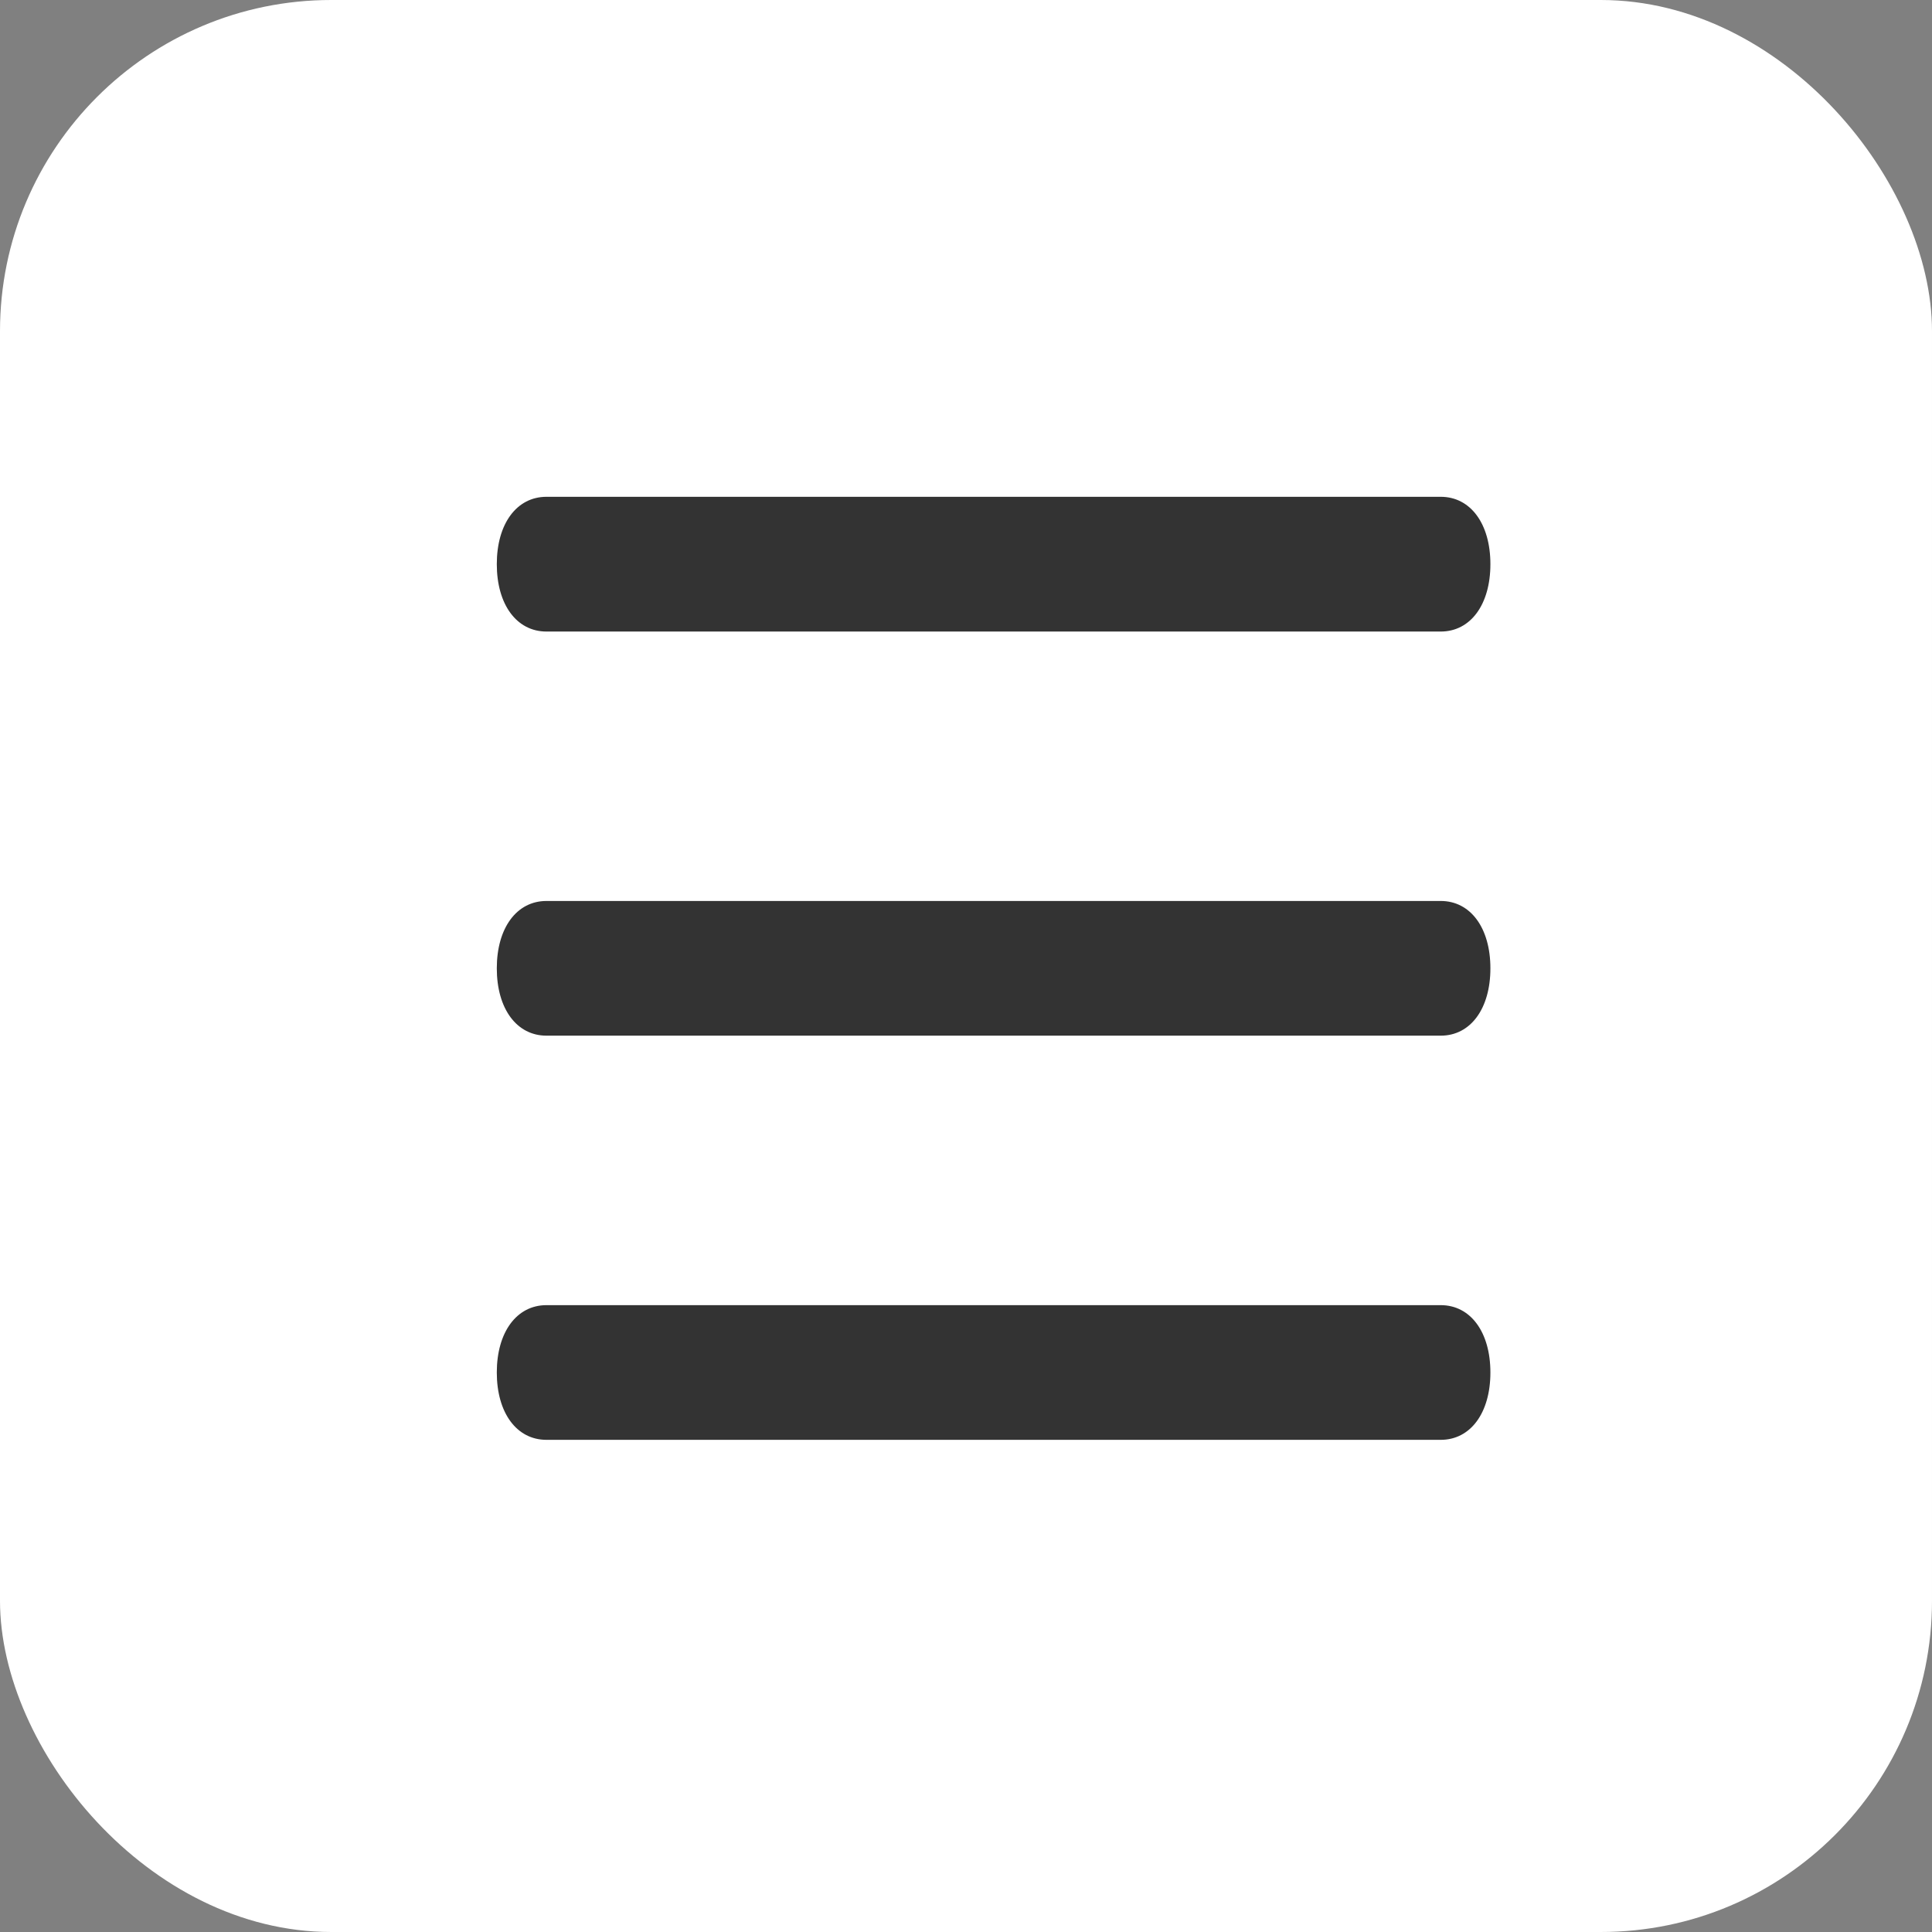
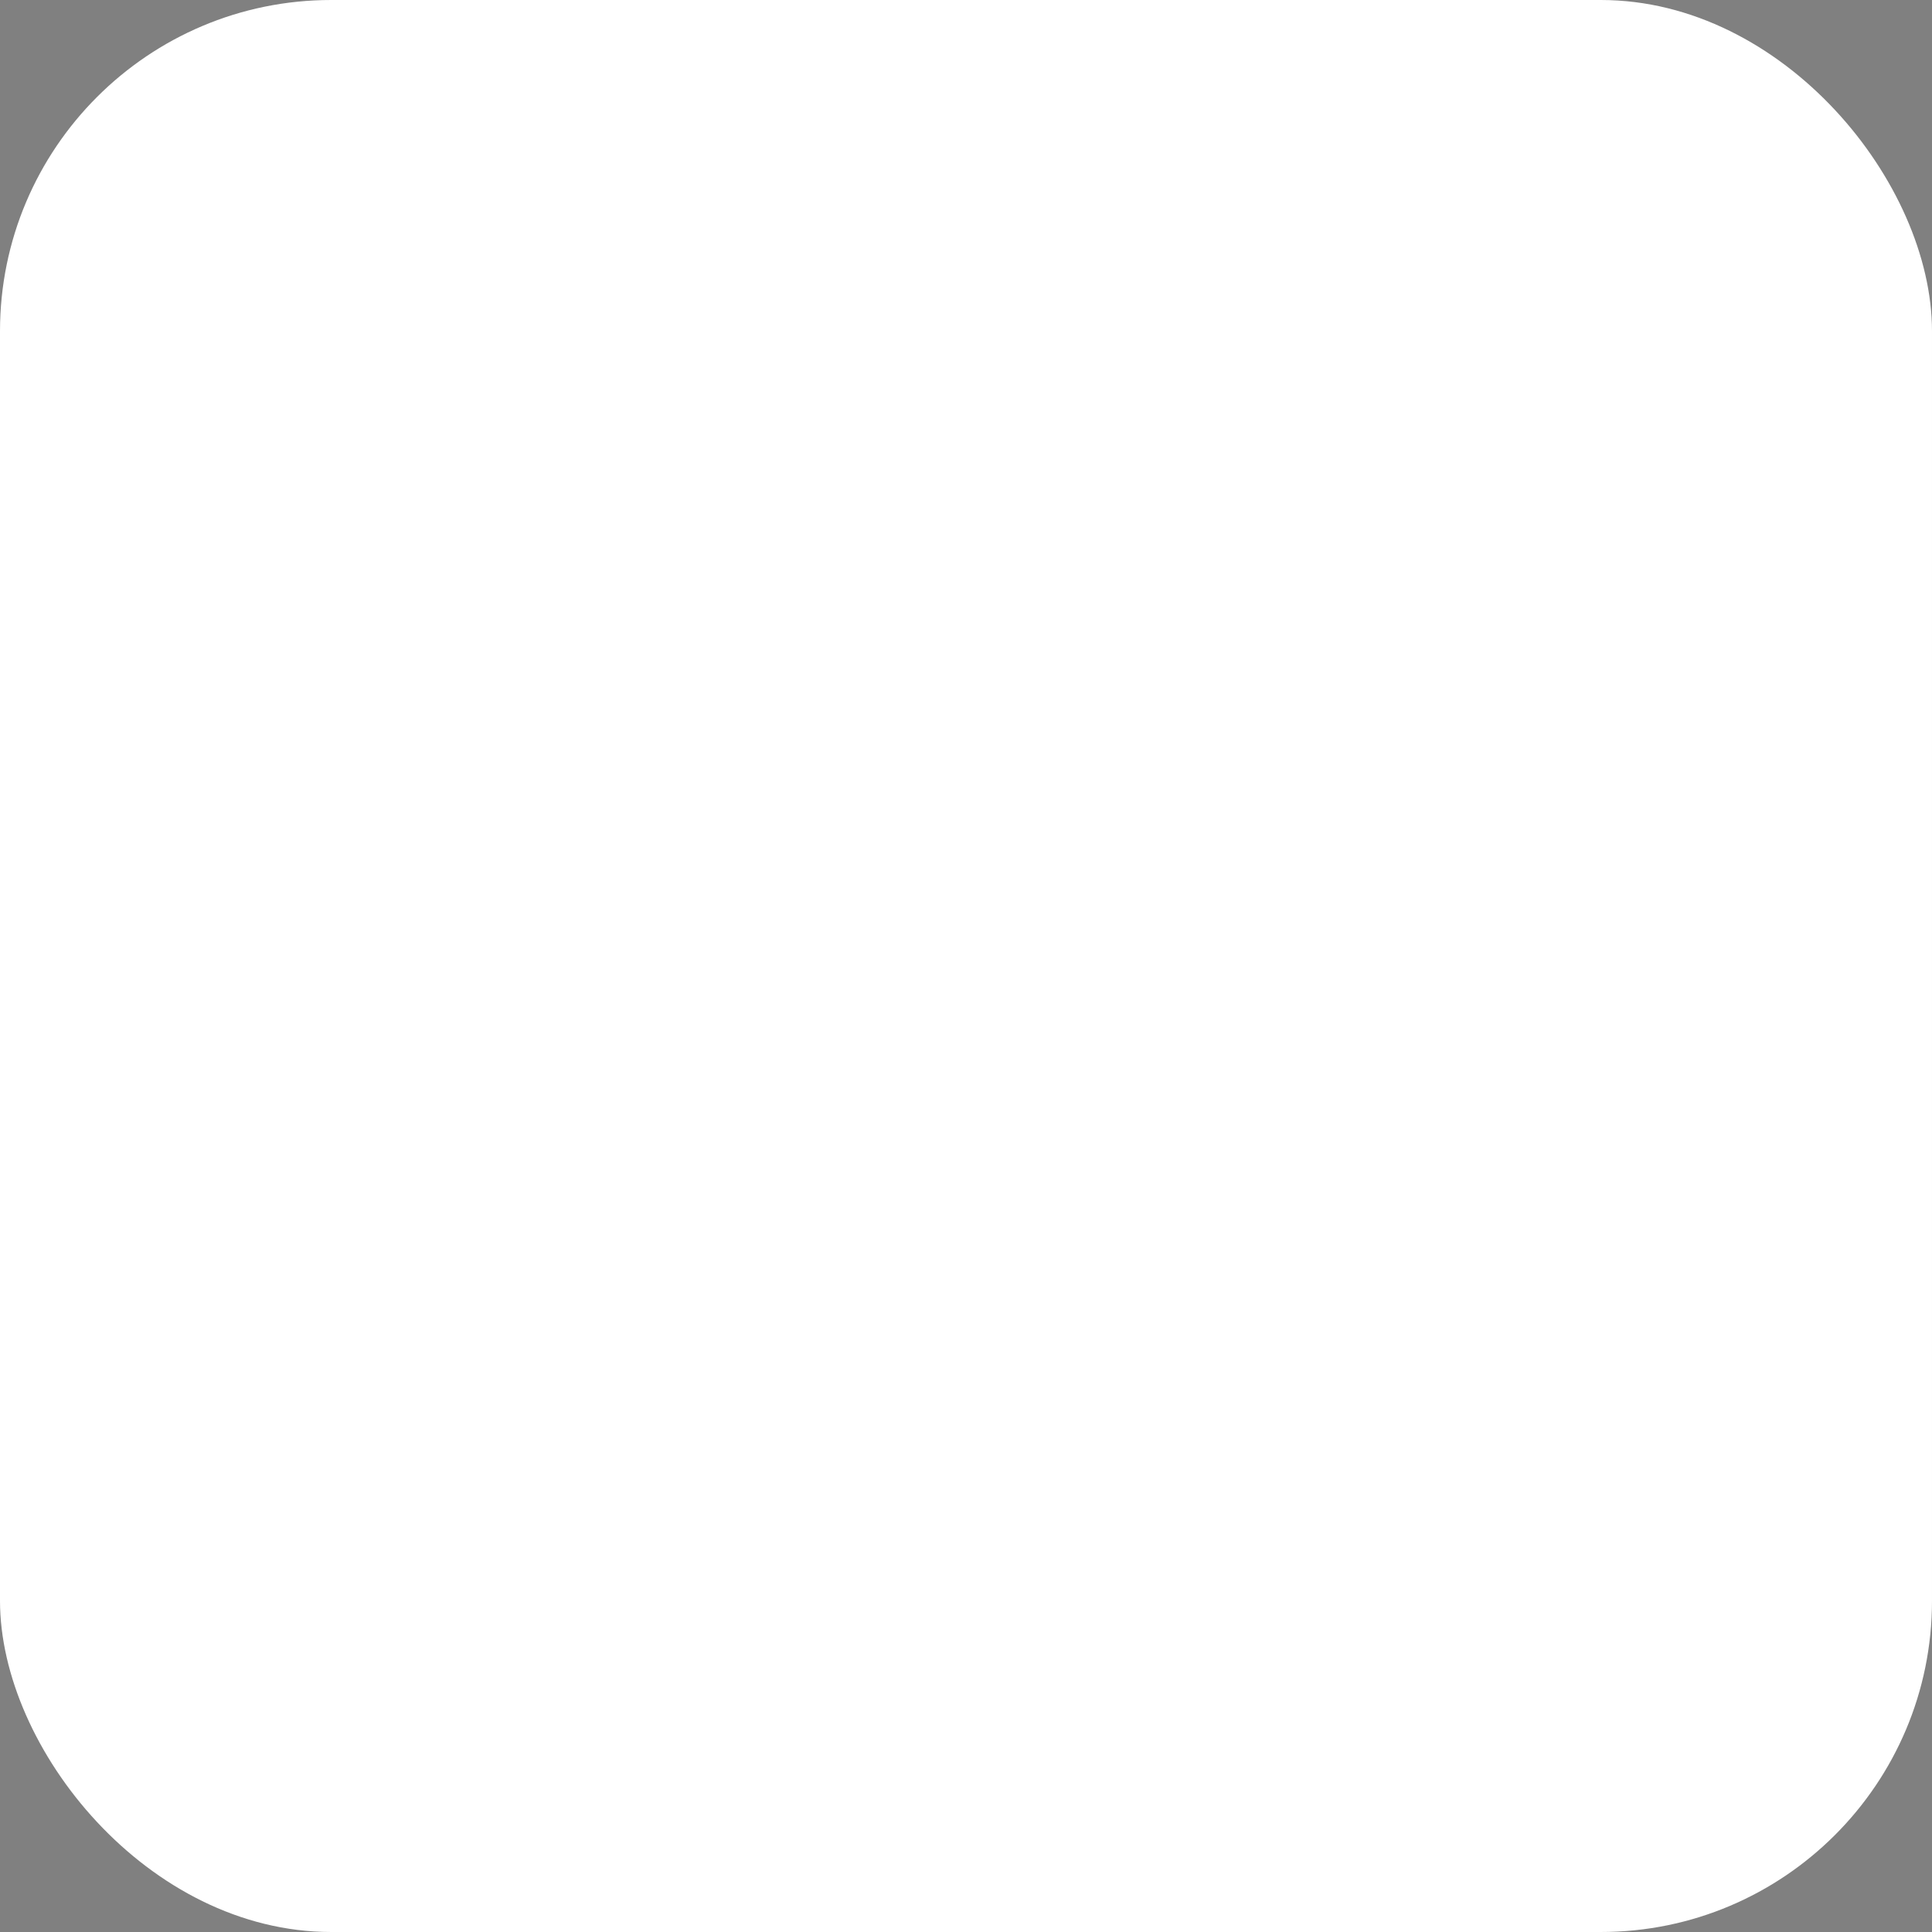
<svg xmlns="http://www.w3.org/2000/svg" width="35" height="35" viewBox="0 0 35 35" fill="none">
  <rect x="0" y="0" width="35" height="35" fill="#808080" stroke="none" />
  <rect width="35" height="35" rx="6" fill="white" />
-   <path d="M26.1 11.441H9.9C9.36 11.441 9 10.953 9 10.22C9 9.488 9.36 9 9.9 9H26.1C26.64 9 27 9.488 27 10.22C27 10.953 26.64 11.441 26.1 11.441ZM26.1 18.762H9.9C9.36 18.762 9 18.274 9 17.542C9 16.81 9.36 16.322 9.9 16.322H26.1C26.64 16.322 27 16.81 27 17.542C27 18.274 26.64 18.762 26.1 18.762ZM26.1 26.084H9.9C9.36 26.084 9 25.596 9 24.864C9 24.132 9.36 23.644 9.9 23.644H26.1C26.64 23.644 27 24.132 27 24.864C27 25.596 26.64 26.084 26.1 26.084Z" fill="#333333" />
</svg>